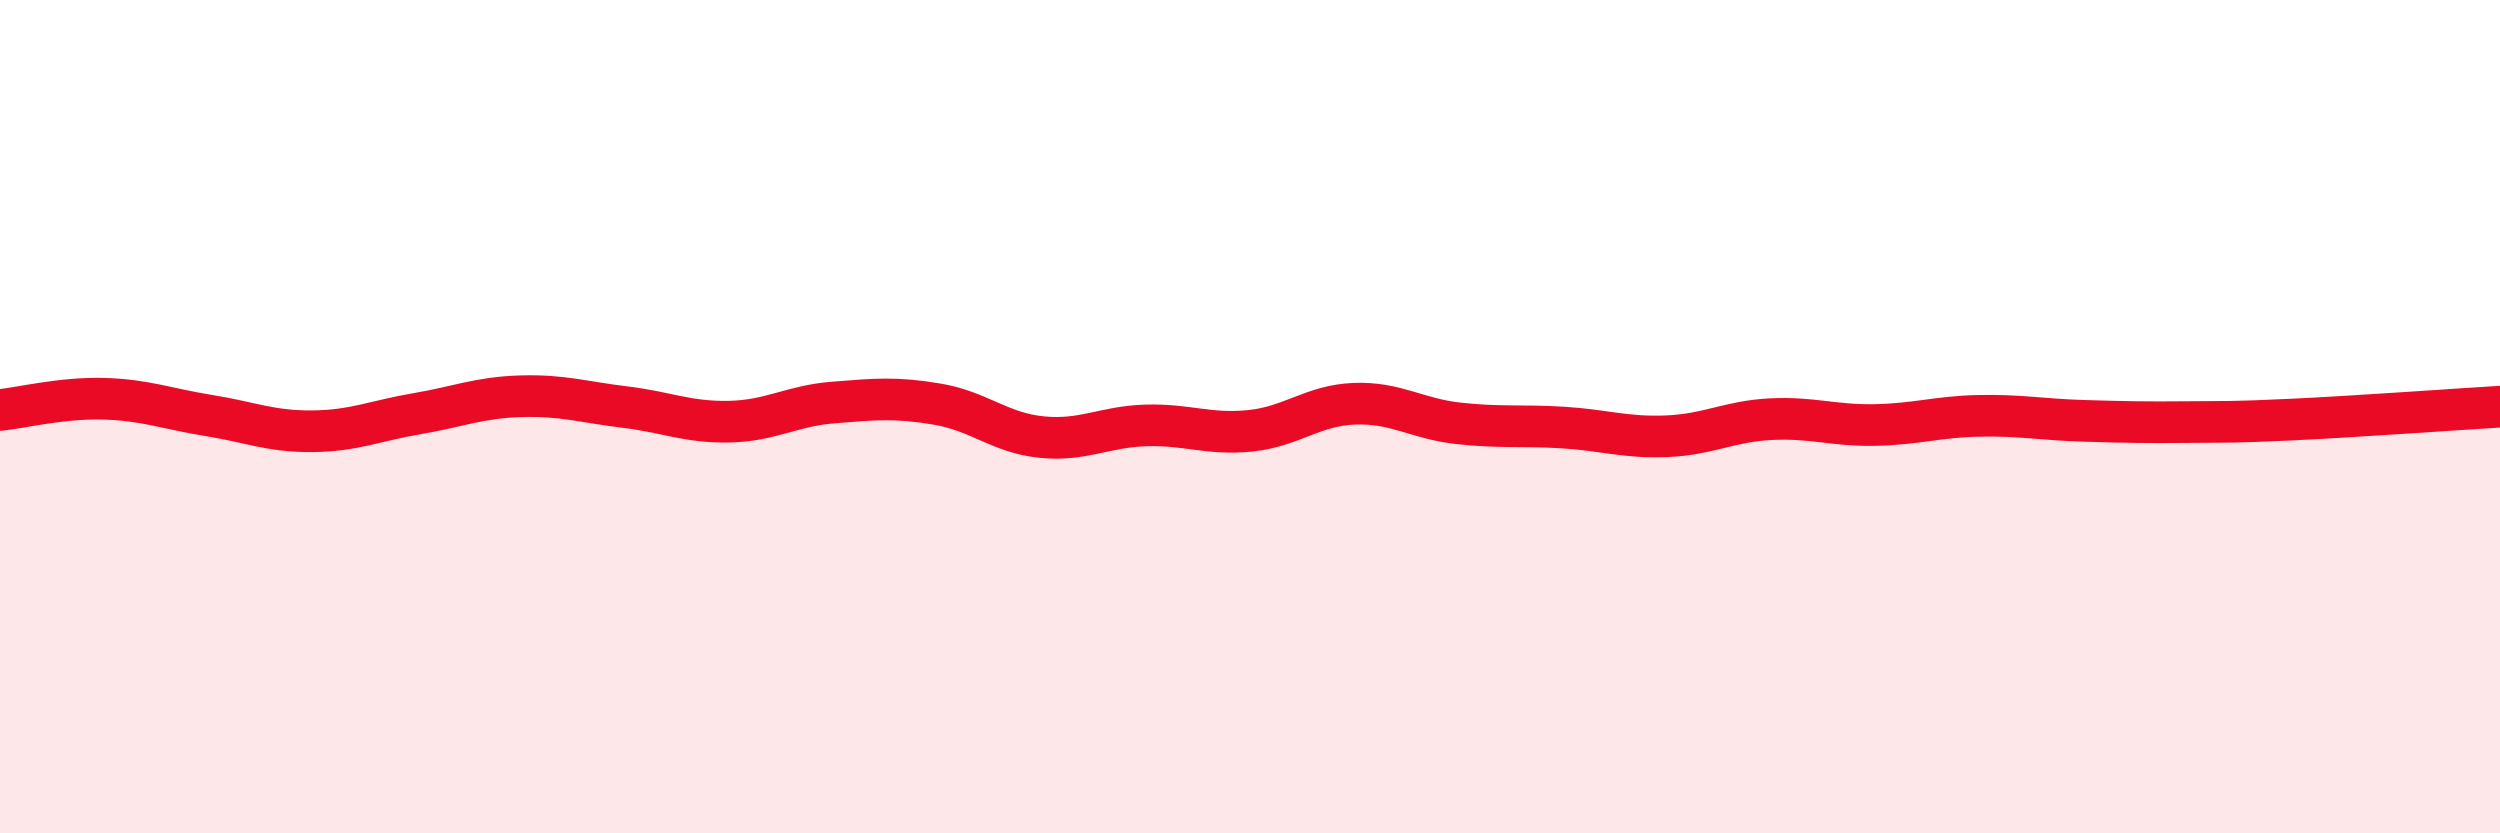
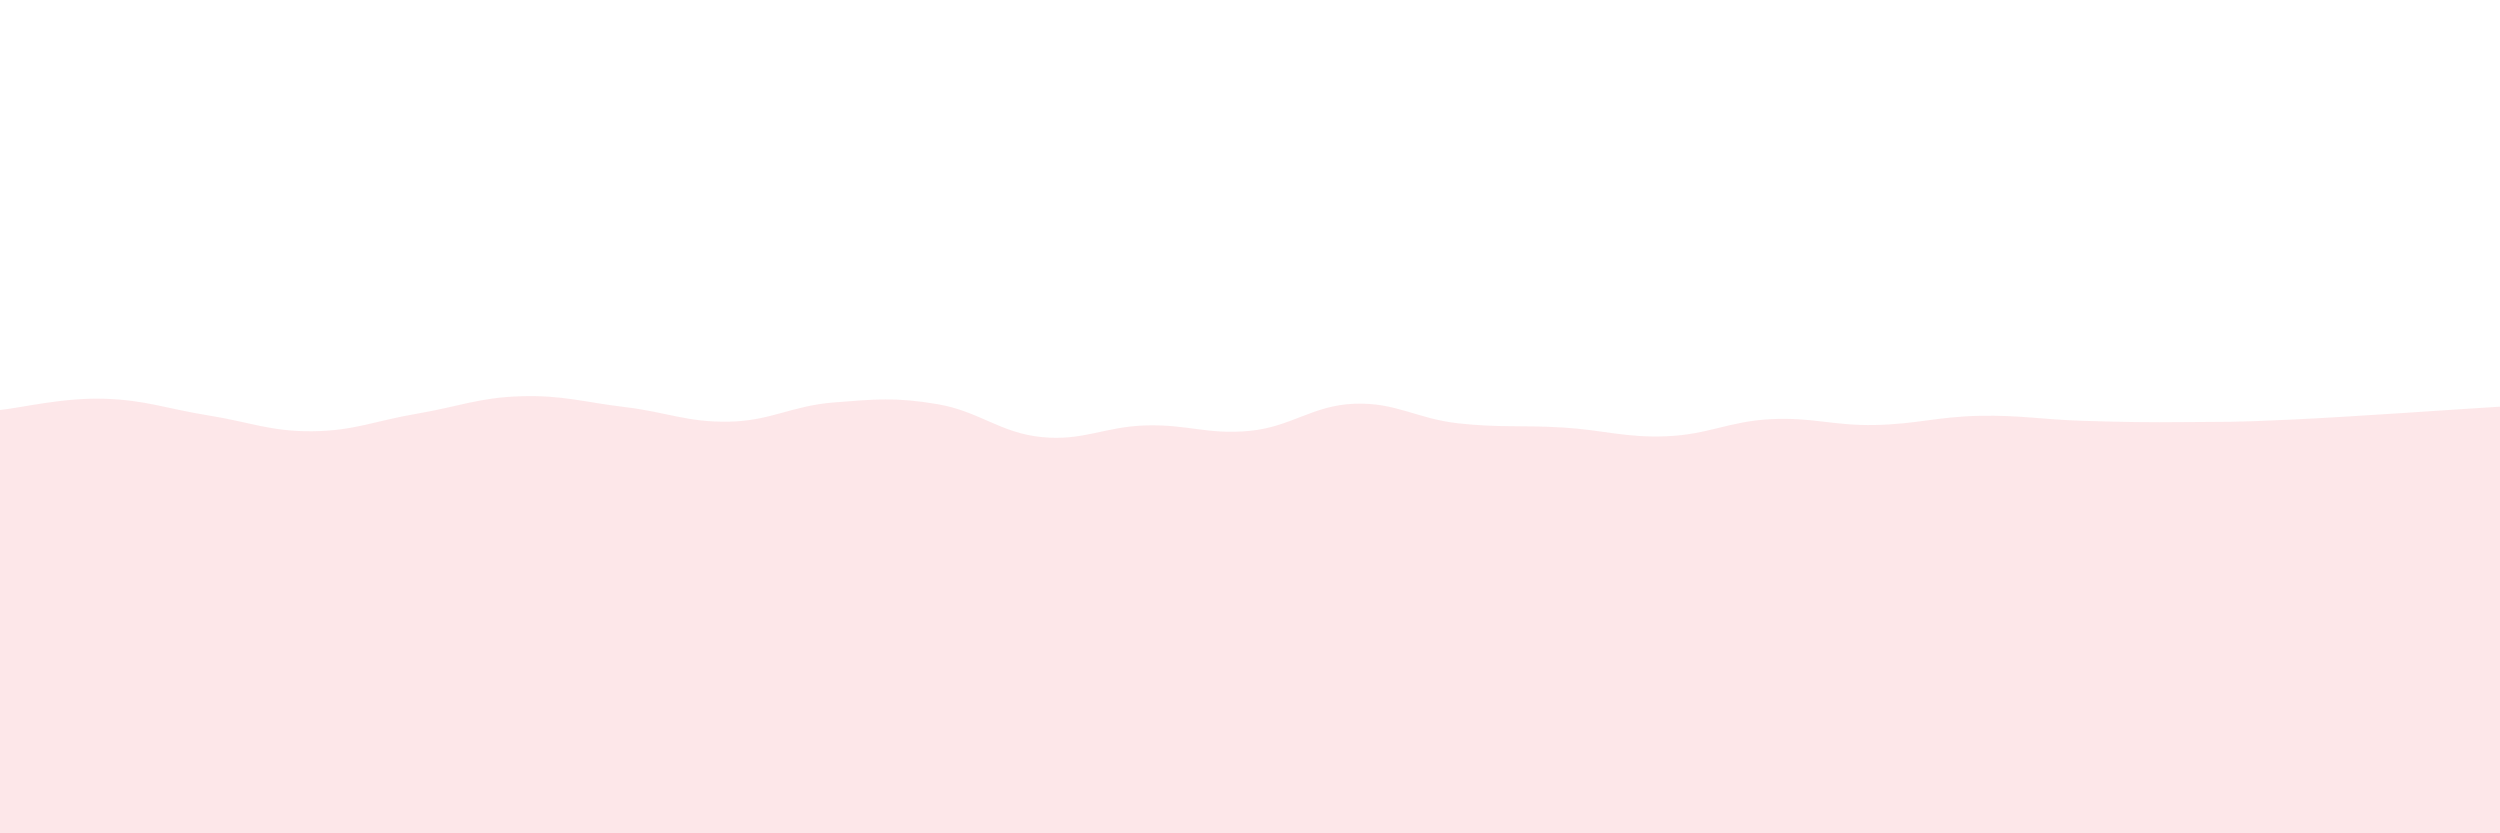
<svg xmlns="http://www.w3.org/2000/svg" width="60" height="20" viewBox="0 0 60 20">
  <path d="M 0,9.84 C 0.5,9.79 1.5,9.54 2.5,9.57 C 3.5,9.6 4,9.81 5,9.97 C 6,10.13 6.5,10.36 7.5,10.35 C 8.5,10.34 9,10.1 10,9.93 C 11,9.76 11.5,9.54 12.5,9.51 C 13.5,9.48 14,9.65 15,9.77 C 16,9.89 16.5,10.14 17.5,10.12 C 18.5,10.1 19,9.74 20,9.66 C 21,9.58 21.5,9.53 22.5,9.7 C 23.5,9.87 24,10.39 25,10.49 C 26,10.59 26.5,10.24 27.5,10.21 C 28.5,10.18 29,10.44 30,10.34 C 31,10.24 31.5,9.73 32.5,9.69 C 33.5,9.65 34,10.05 35,10.16 C 36,10.27 36.5,10.2 37.5,10.26 C 38.5,10.32 39,10.51 40,10.47 C 41,10.43 41.5,10.11 42.5,10.06 C 43.5,10.01 44,10.22 45,10.2 C 46,10.18 46.5,10 47.5,9.98 C 48.5,9.96 49,10.07 50,10.1 C 51,10.13 51.5,10.14 52.5,10.13 C 53.5,10.12 53.5,10.14 55,10.07 C 56.5,10 59,9.82 60,9.76L60 20L0 20Z" fill="#EB0A25" opacity="0.1" stroke-linecap="round" stroke-linejoin="round" />
-   <path d="M 0,9.84 C 0.5,9.79 1.5,9.54 2.5,9.57 C 3.5,9.6 4,9.81 5,9.97 C 6,10.13 6.5,10.36 7.5,10.35 C 8.5,10.34 9,10.1 10,9.93 C 11,9.76 11.5,9.54 12.5,9.51 C 13.5,9.48 14,9.65 15,9.77 C 16,9.89 16.5,10.14 17.5,10.12 C 18.5,10.1 19,9.74 20,9.66 C 21,9.58 21.5,9.53 22.5,9.7 C 23.5,9.87 24,10.39 25,10.49 C 26,10.59 26.5,10.24 27.5,10.21 C 28.5,10.18 29,10.44 30,10.34 C 31,10.24 31.5,9.73 32.5,9.69 C 33.5,9.65 34,10.05 35,10.16 C 36,10.27 36.5,10.2 37.5,10.26 C 38.5,10.32 39,10.51 40,10.47 C 41,10.43 41.5,10.11 42.5,10.06 C 43.5,10.01 44,10.22 45,10.2 C 46,10.18 46.5,10 47.5,9.98 C 48.5,9.96 49,10.07 50,10.1 C 51,10.13 51.5,10.14 52.5,10.13 C 53.5,10.12 53.5,10.14 55,10.07 C 56.5,10 59,9.82 60,9.76" stroke="#EB0A25" stroke-width="1" fill="none" stroke-linecap="round" stroke-linejoin="round" />
</svg>